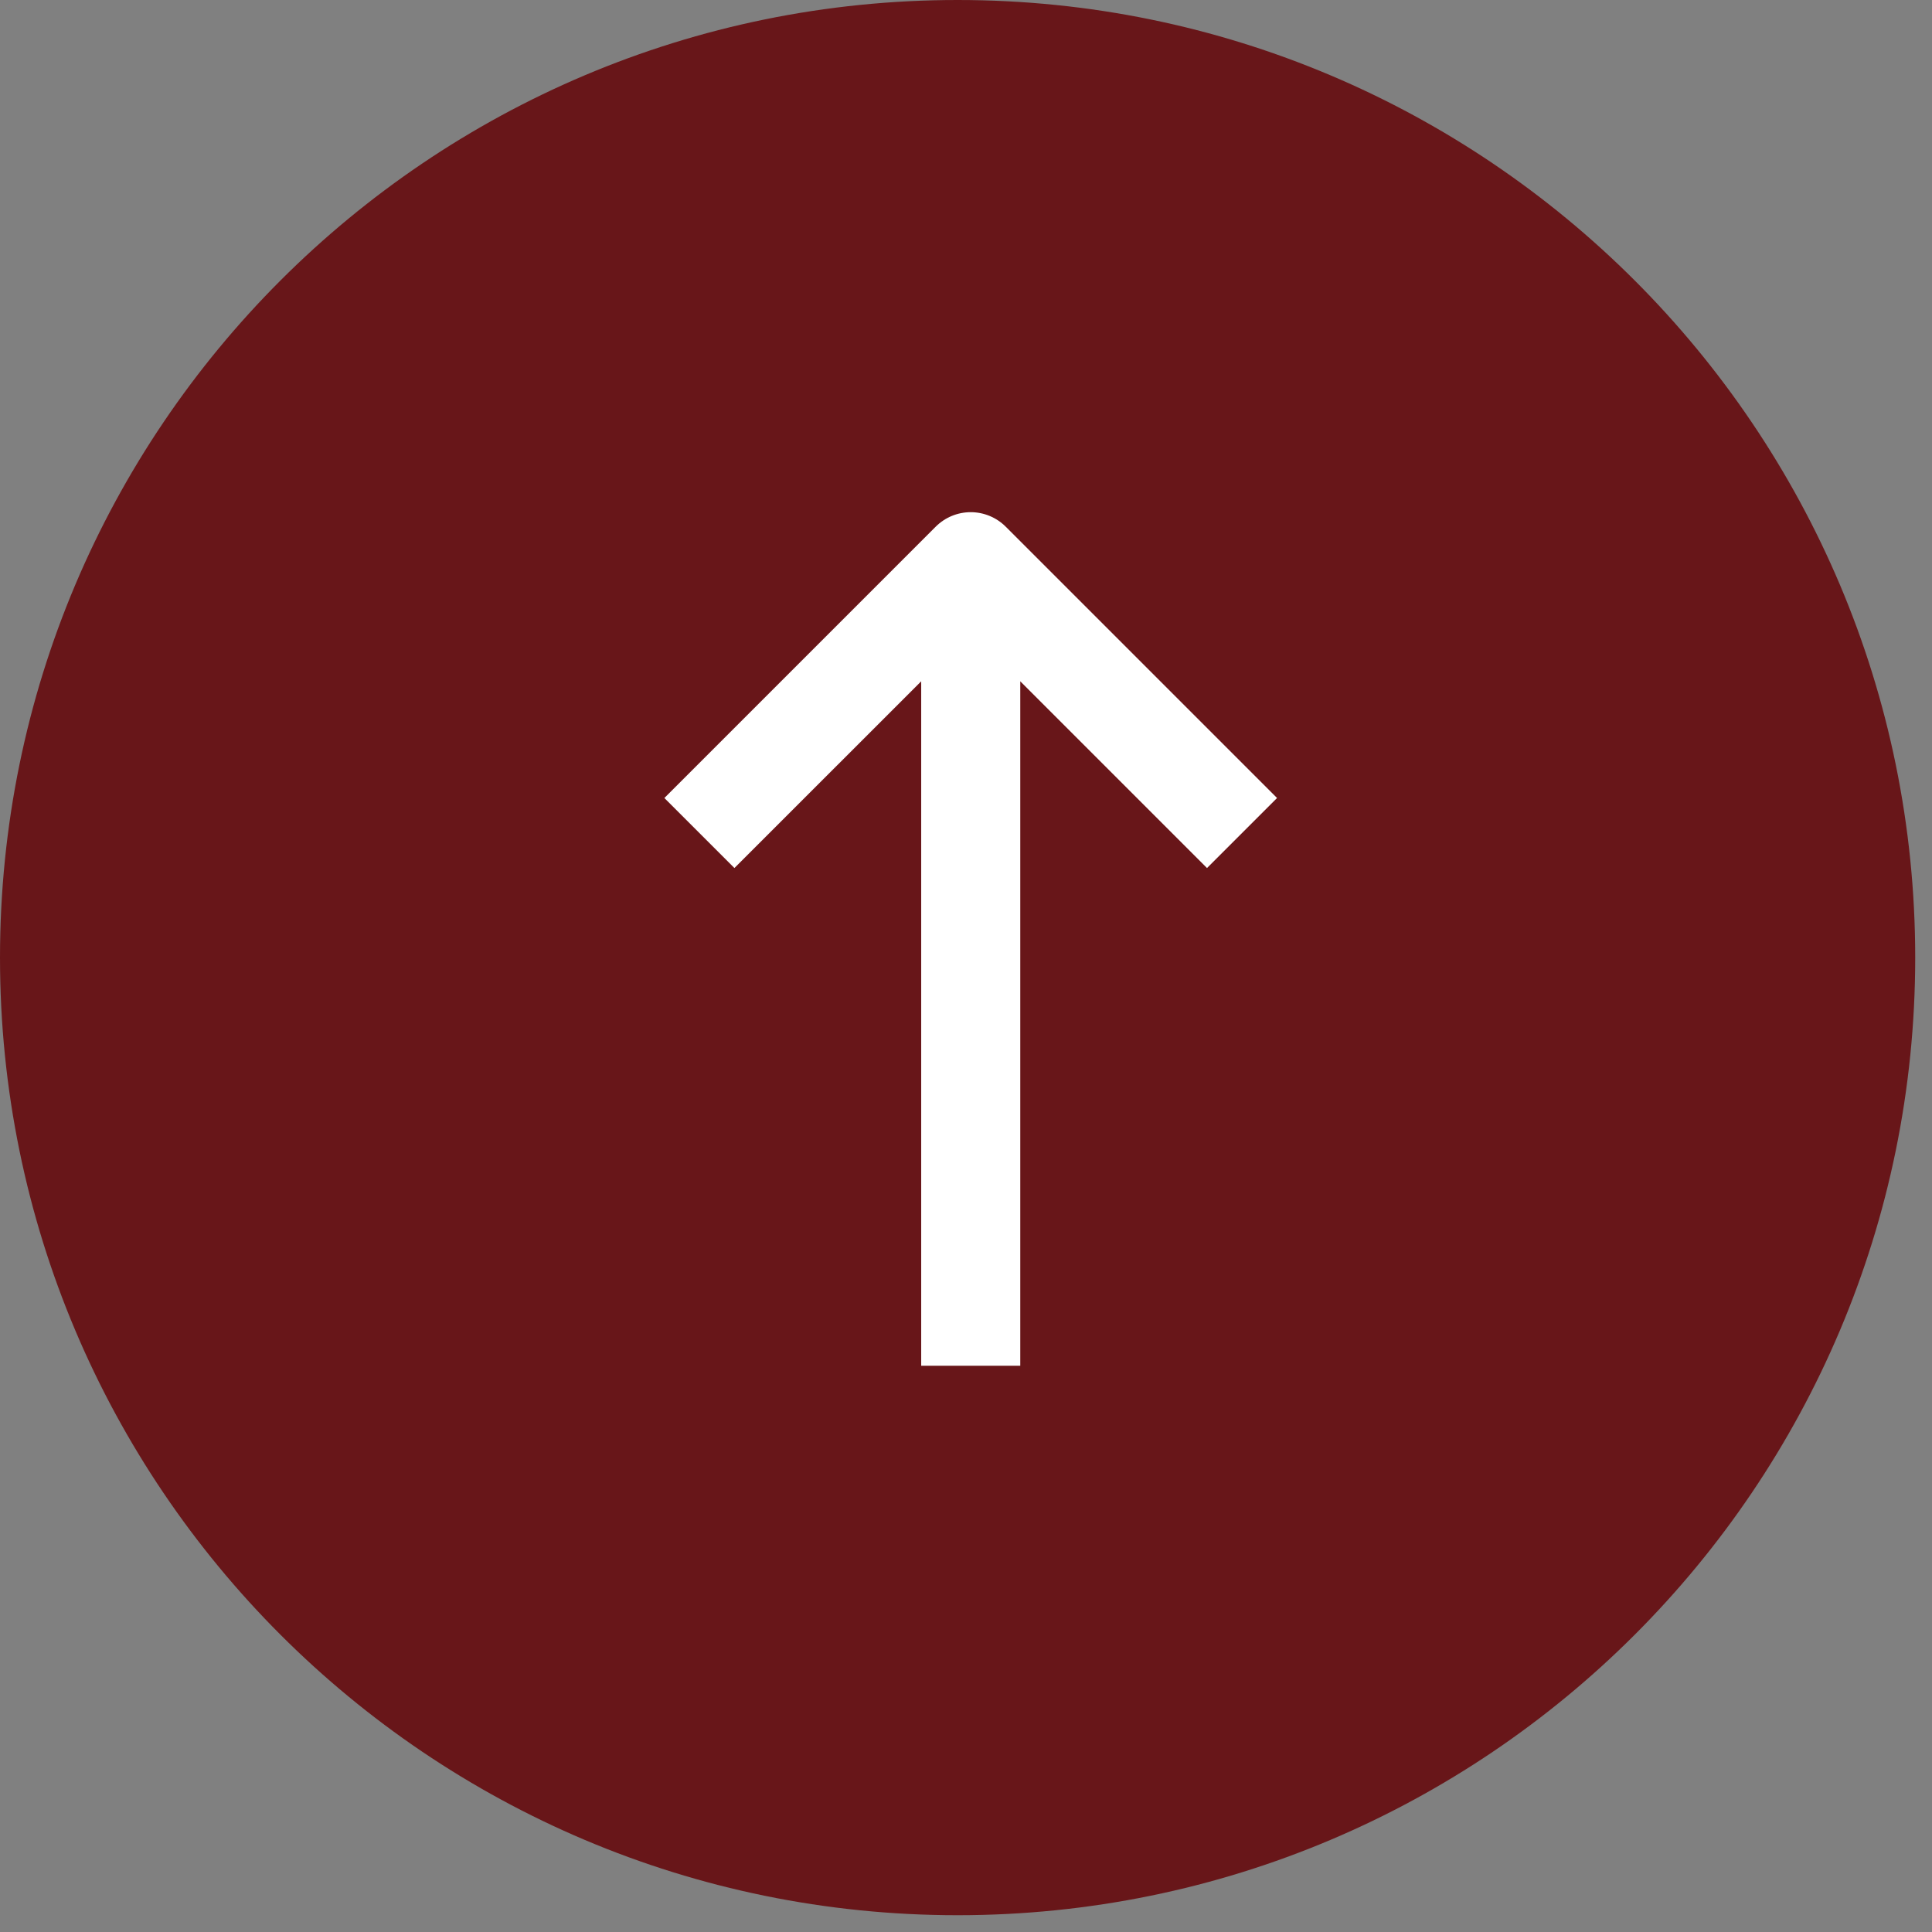
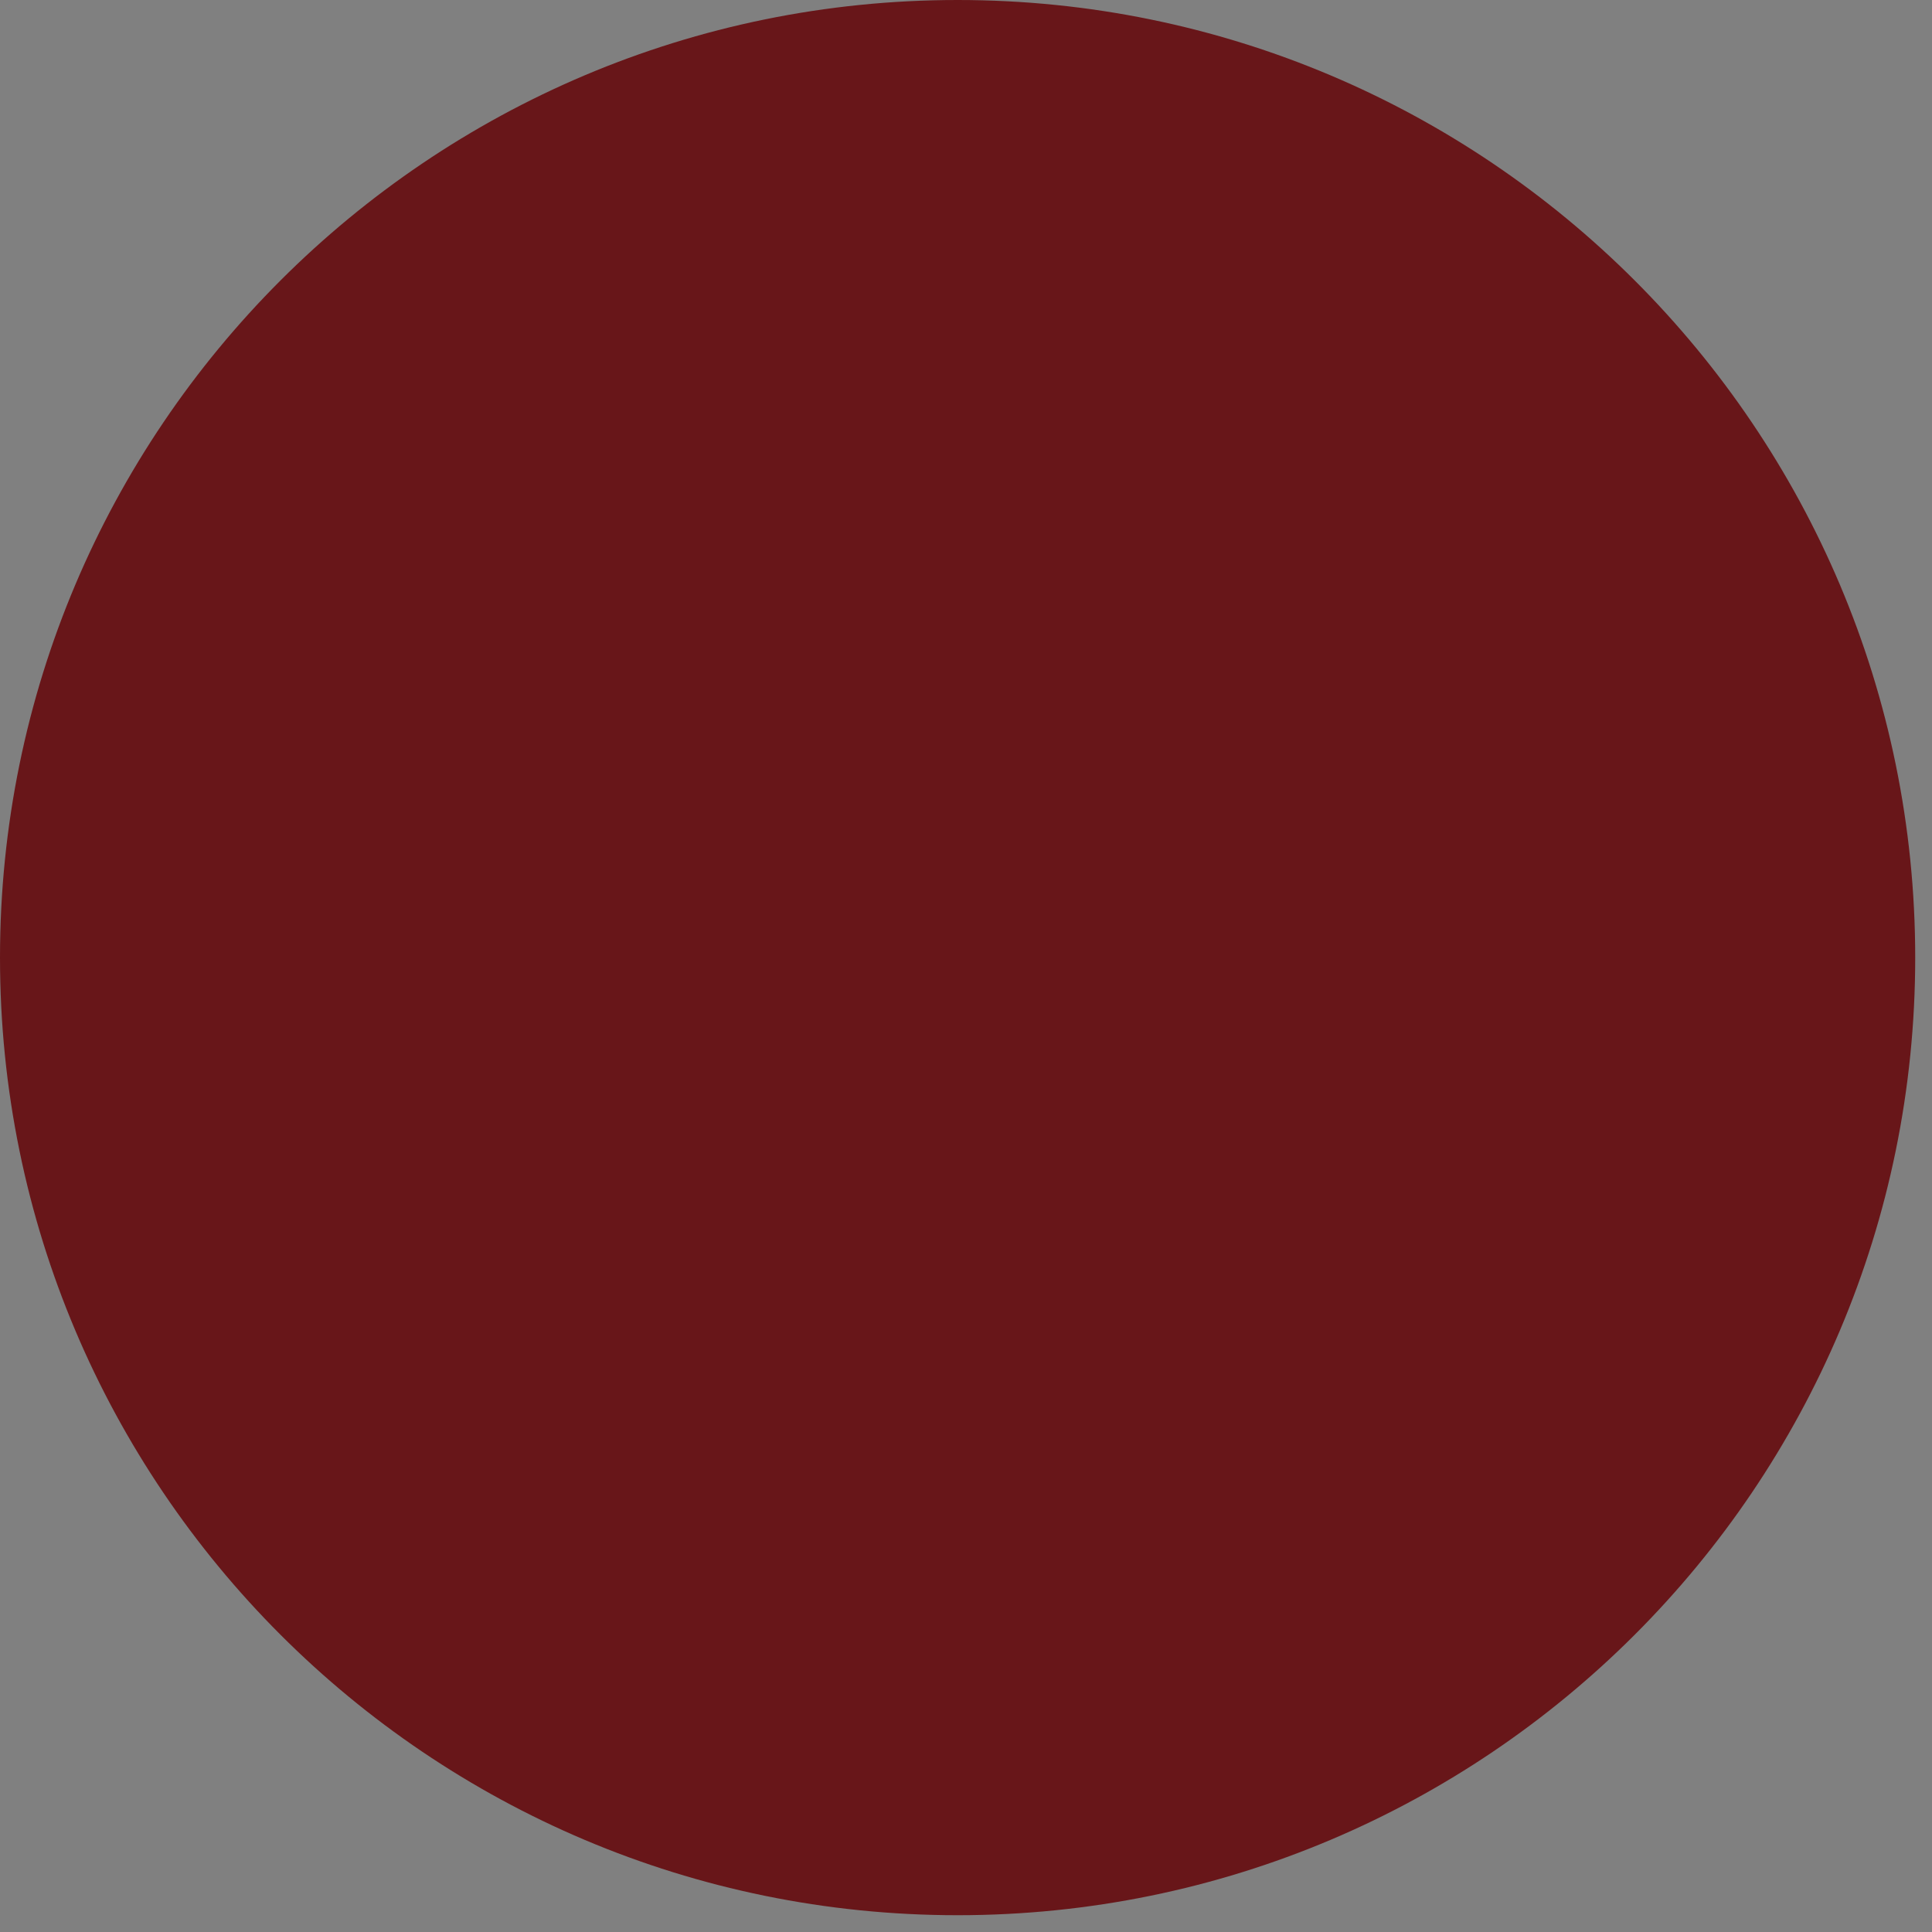
<svg xmlns="http://www.w3.org/2000/svg" width="58" height="58" viewBox="0 0 58 58" fill="none">
  <rect x="0" y="0" width="58" height="58" fill="#808080" stroke="none" />
  <g clip-path="url(#clip0_1467_18674)">
    <path d="M28.748 57.496C44.625 57.496 57.496 44.625 57.496 28.748C57.496 12.871 44.625 0 28.748 0C12.871 0 0 12.871 0 28.748C0 44.625 12.871 57.496 28.748 57.496Z" fill="#681619" />
-     <path fill-rule="evenodd" clip-rule="evenodd" d="M19.945 23.957L28.09 15.812C28.369 15.533 28.747 15.376 29.142 15.376C29.536 15.376 29.914 15.533 30.193 15.812L38.338 23.957L36.235 26.059L30.629 20.453V41H27.655V20.453L22.048 26.059L19.945 23.957Z" fill="white" />
  </g>
  <defs>
    <clipPath id="clip0_1467_18674">
      <rect width="58" height="58" fill="white" />
    </clipPath>
  </defs>
</svg>